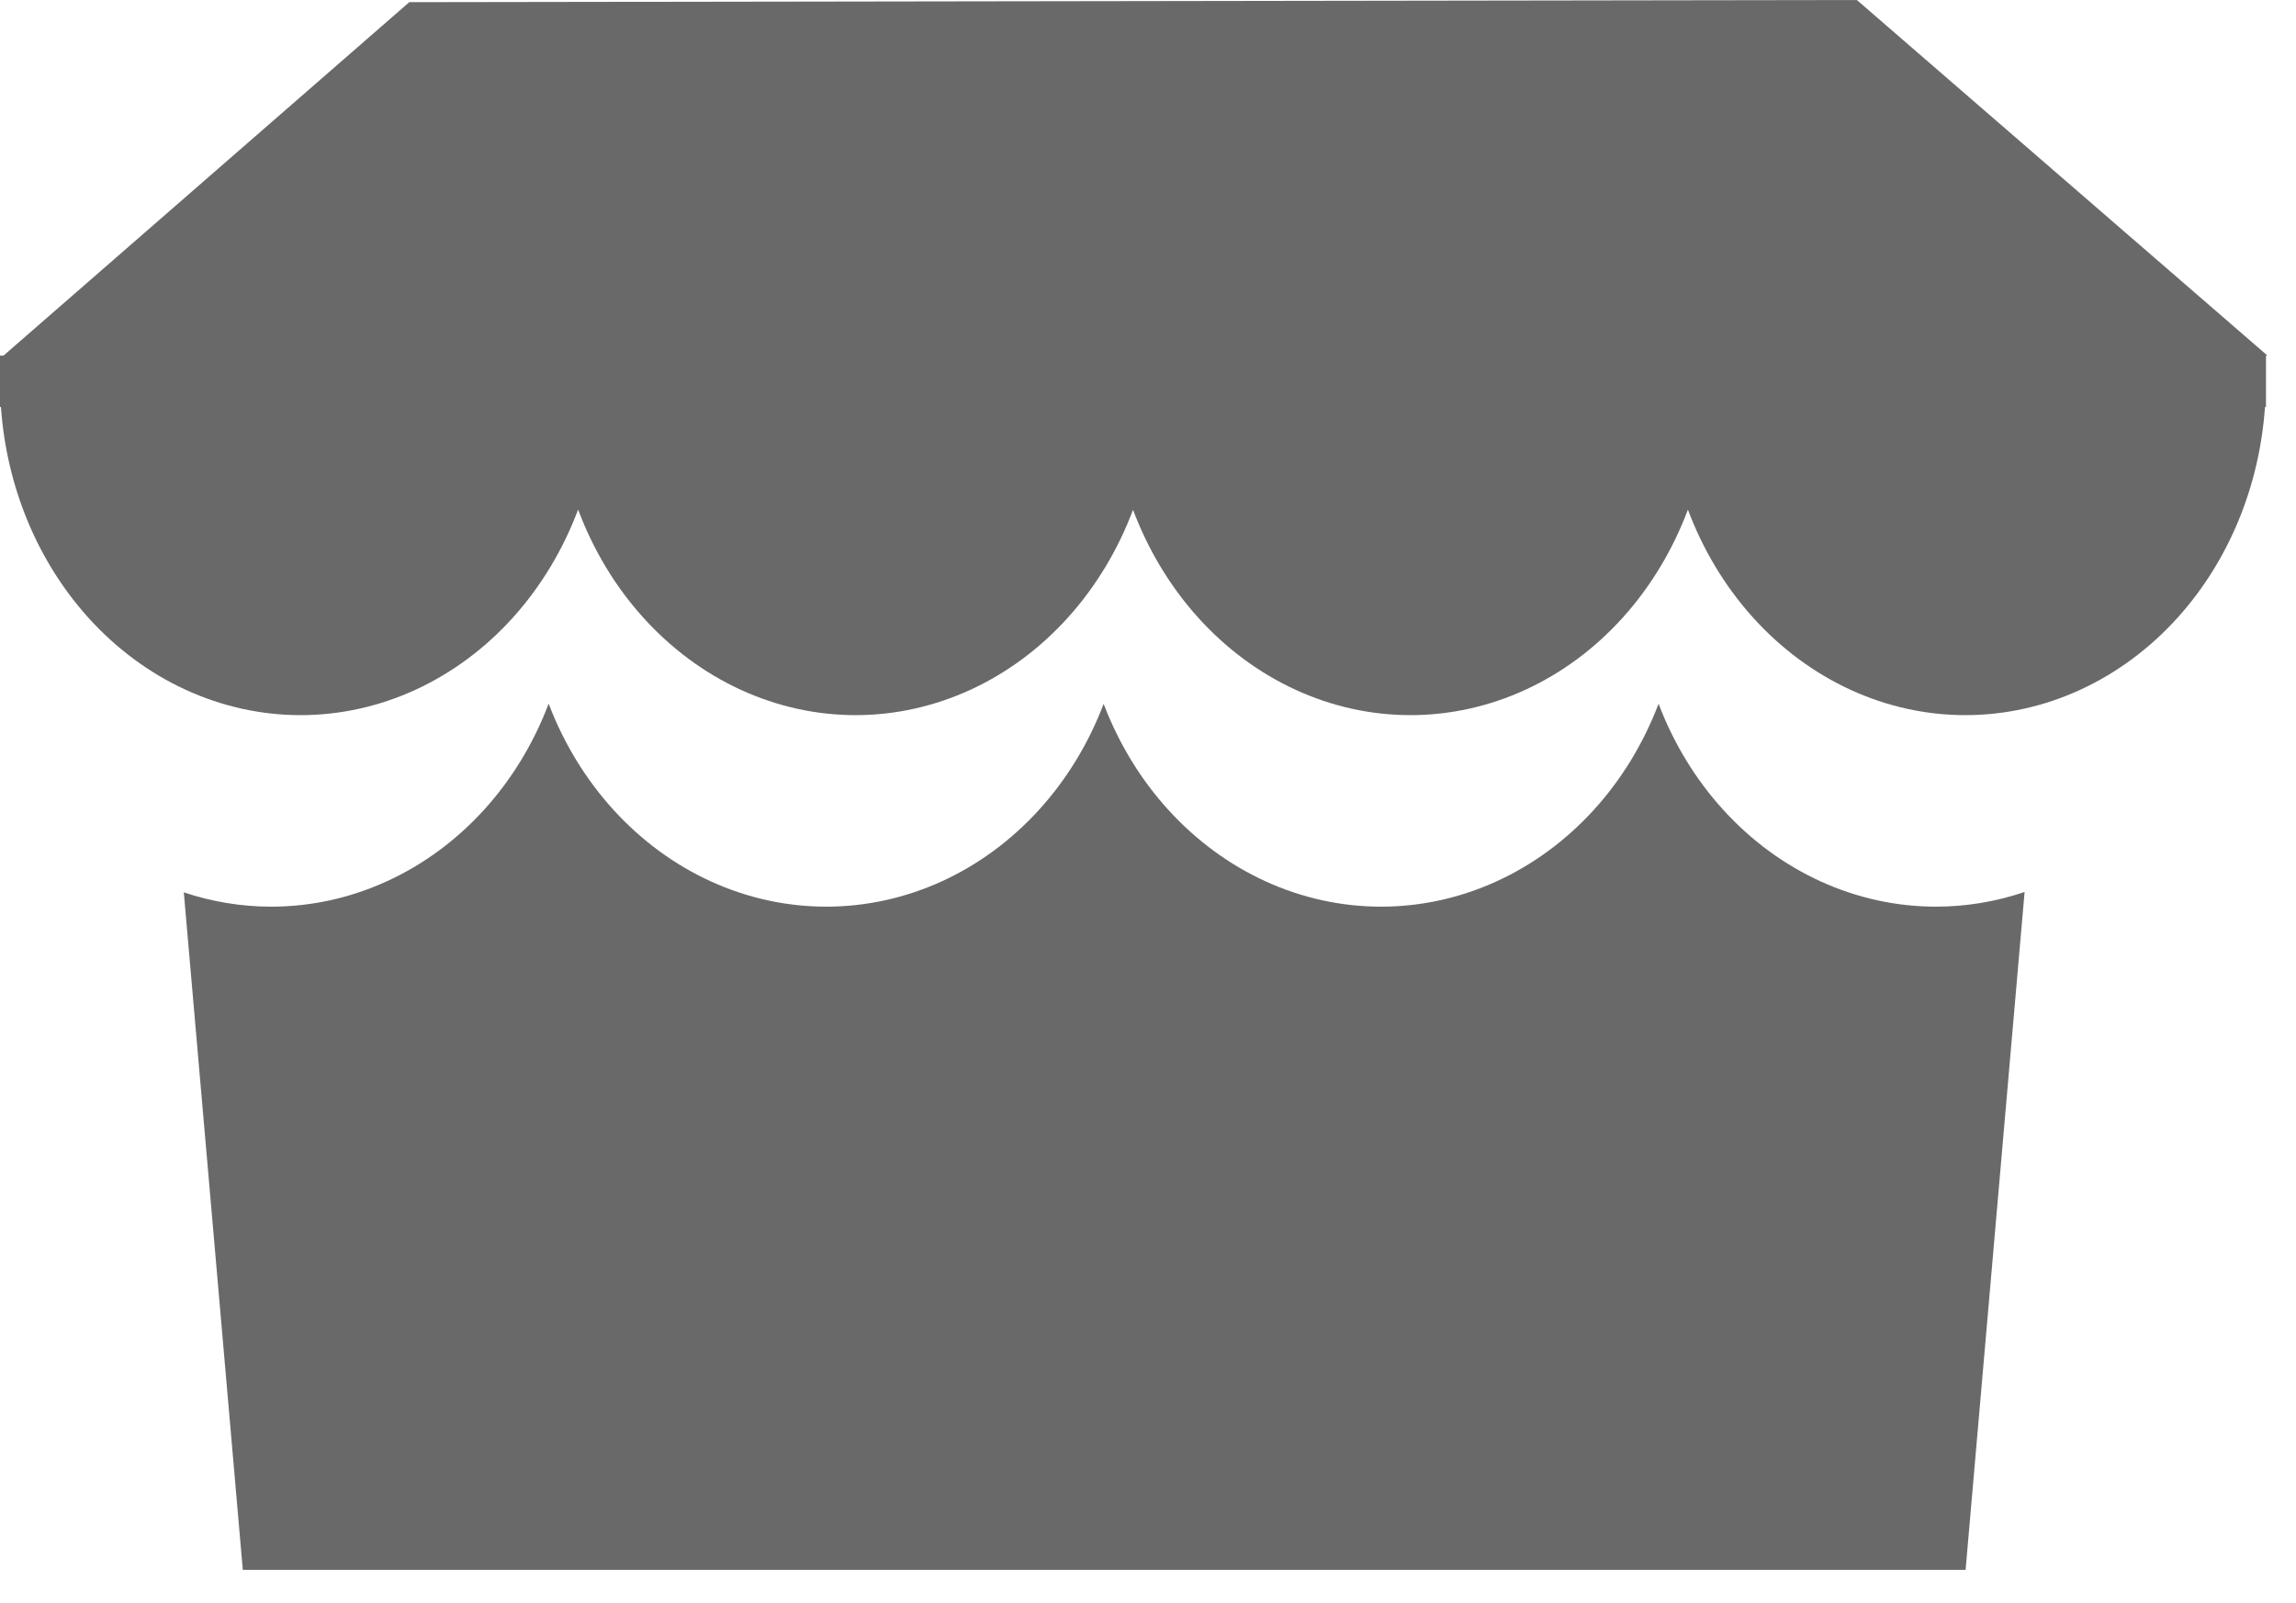
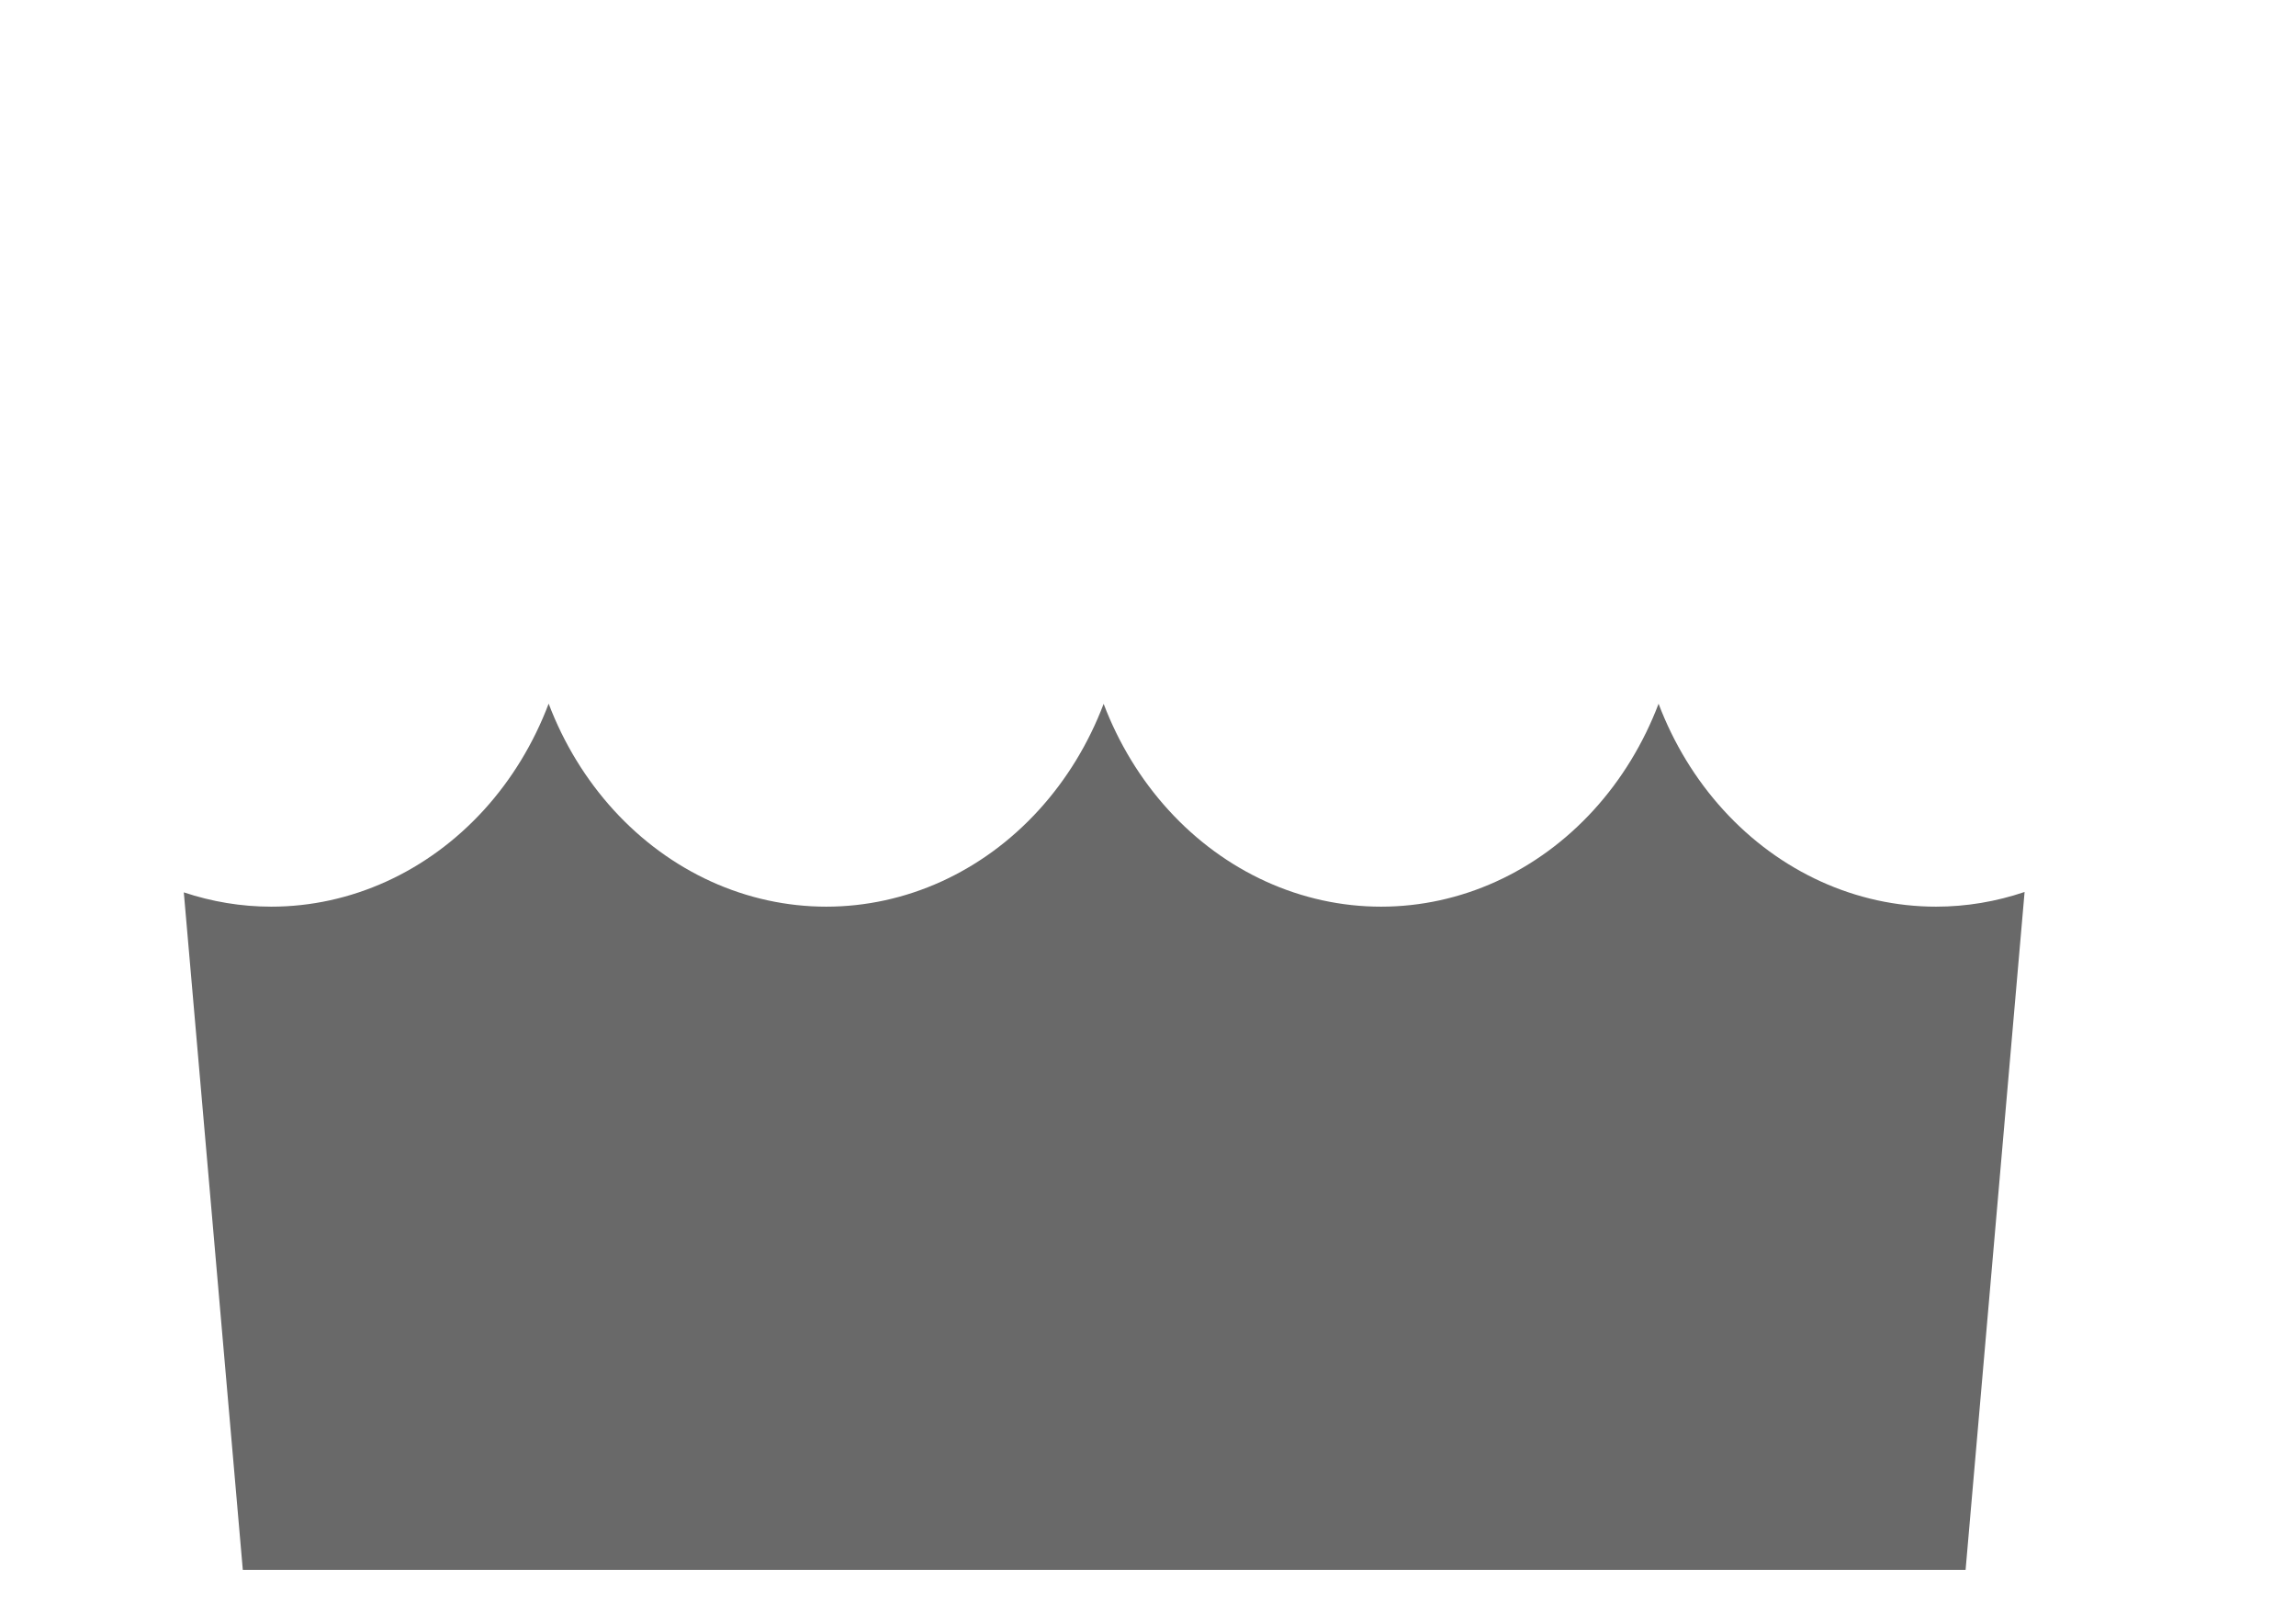
<svg xmlns="http://www.w3.org/2000/svg" width="53" height="37" viewBox="0 0 53 37" fill="none">
  <path d="M12.665 16.239C13.014 17.158 13.525 17.992 14.166 18.695C14.811 19.402 15.576 19.962 16.418 20.345C17.259 20.727 18.162 20.924 19.073 20.924C19.984 20.924 20.886 20.727 21.728 20.345C22.57 19.962 23.335 19.402 23.979 18.695C24.619 17.993 25.128 17.16 25.476 16.243C25.821 17.151 26.327 17.986 26.974 18.695C28.275 20.122 30.04 20.924 31.88 20.924C33.721 20.924 35.485 20.122 36.787 18.695C37.434 17.986 37.94 17.15 38.286 16.241C38.631 17.15 39.137 17.986 39.784 18.695C41.085 20.122 42.851 20.924 44.691 20.924C45.39 20.924 46.079 20.807 46.735 20.585L45.373 36.23H5.605L4.243 20.594C4.891 20.81 5.571 20.924 6.261 20.924C8.101 20.924 9.866 20.122 11.168 18.695C11.815 17.985 12.32 17.149 12.665 16.239Z" fill="#696969" />
-   <path d="M52.332 8.198L52.331 8.207H52.307V9.393H52.284C52.157 11.219 51.449 12.943 50.274 14.247C48.973 15.692 47.208 16.504 45.368 16.504C43.528 16.504 41.763 15.692 40.462 14.247C39.814 13.528 39.308 12.682 38.963 11.761C38.618 12.681 38.112 13.528 37.465 14.247C36.164 15.692 34.399 16.504 32.559 16.504C30.718 16.504 28.954 15.692 27.652 14.247C27.006 13.529 26.5 12.684 26.154 11.765C25.806 12.693 25.297 13.536 24.656 14.247C24.012 14.963 23.247 15.53 22.405 15.917C21.563 16.304 20.661 16.504 19.75 16.504C18.839 16.504 17.936 16.304 17.095 15.917C16.253 15.53 15.488 14.962 14.844 14.247C14.202 13.535 13.693 12.69 13.345 11.76C12.999 12.681 12.492 13.528 11.845 14.247C10.543 15.692 8.779 16.504 6.938 16.504C5.098 16.504 3.333 15.692 2.032 14.247C0.858 12.943 0.149 11.219 0.022 9.393H0V8.207H0.081L9.448 0.05L42.863 0L52.332 8.198Z" fill="#696969" />
</svg>